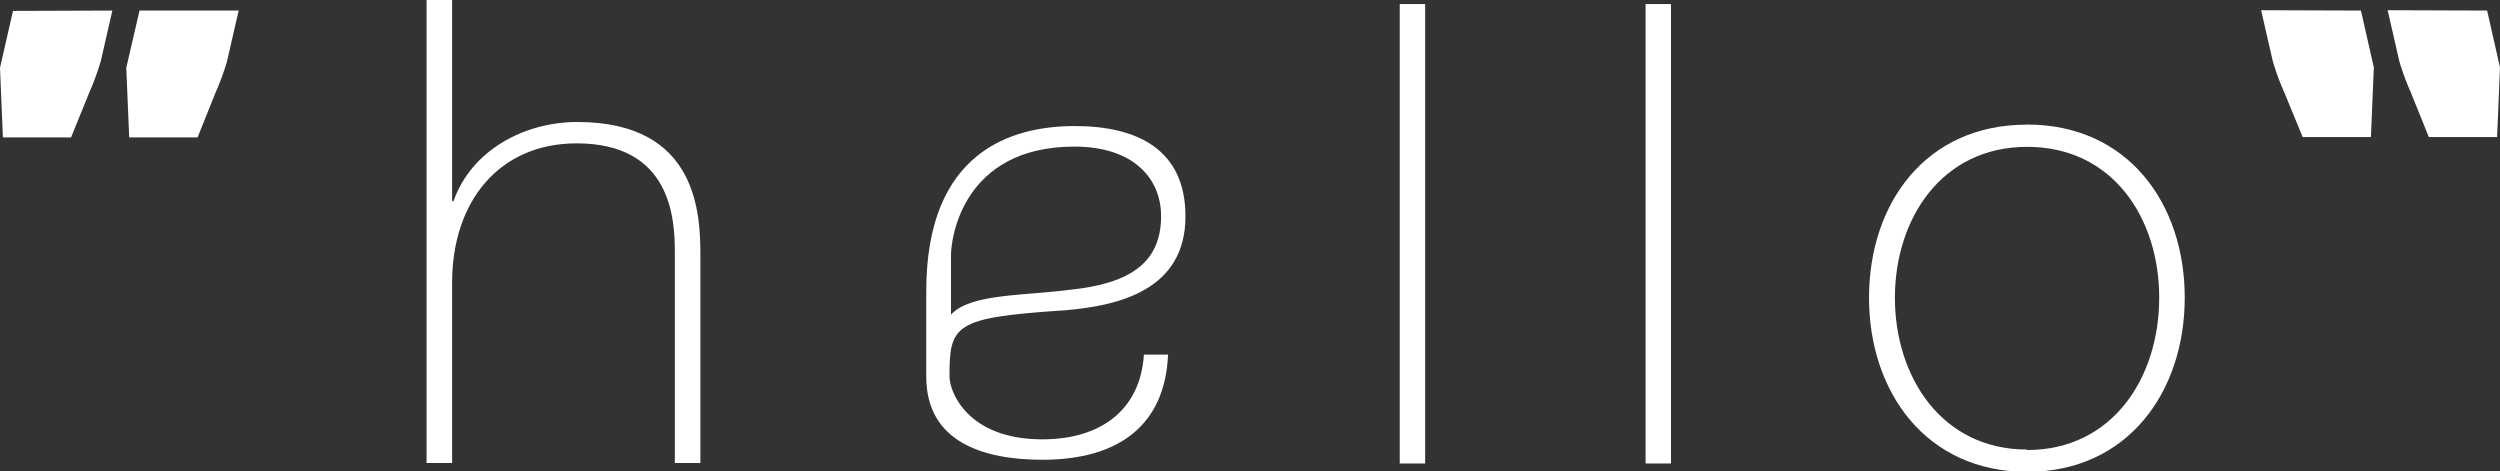
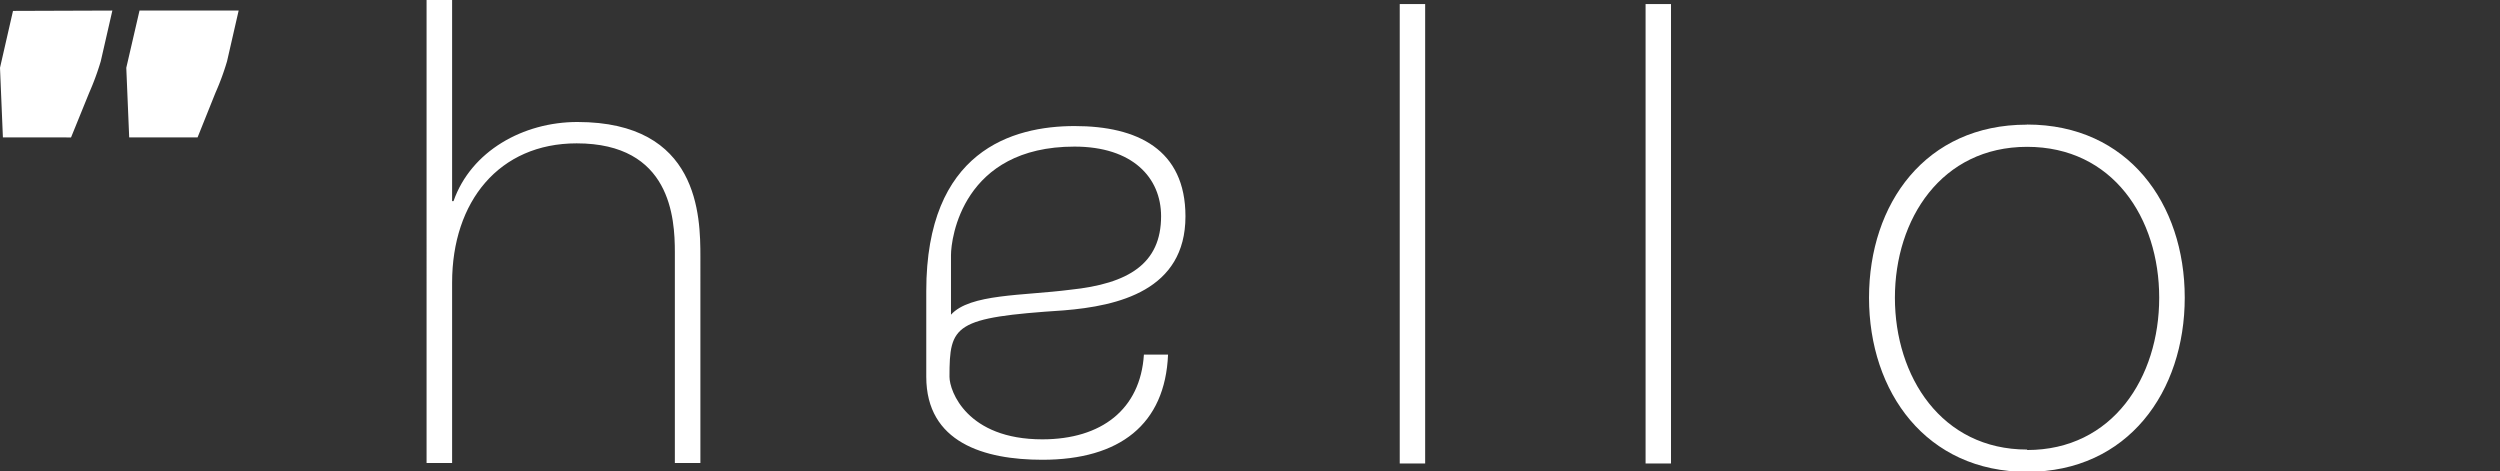
<svg xmlns="http://www.w3.org/2000/svg" id="Calque_1" data-name="Calque 1" viewBox="0 0 215.38 40.6">
  <rect x="0" y="0" width="215.38" height="40.6" fill="#333333" stroke="none" />
  <defs>
    <style>.cls-1{fill:#fff;}</style>
  </defs>
  <path class="cls-1" d="M40.54,12.26l-1,4.37a22,22,0,0,1-1,2.72L37,23.19H31.11l-.25-6L32,12.26Zm-10.88,0-1,4.37a22.88,22.88,0,0,1-1,2.72l-1.56,3.84H20.23l-.25-6,1.12-4.9Z" transform="translate(-19.98 -11.35)" />
  <rect class="cls-1" x="120.59" y="0.35" width="2.19" height="39.58" />
  <rect class="cls-1" x="141.77" y="0.35" width="2.19" height="39.58" />
  <path class="cls-1" d="M194.62,50.12C202,50.12,206,43.86,206,37S202,24,194.62,24,183.23,30.22,183.23,37s4,13.08,11.39,13.08m0-28c8.69,0,13.58,6.81,13.58,14.91S203.31,52,194.62,52,181,45.13,181,37s4.89-14.91,13.58-14.91" transform="translate(-19.98 -11.35)" />
-   <path class="cls-1" d="M223.38,12.26l1.11,4.9-.25,6h-5.88l-1.58-3.84a21.24,21.24,0,0,1-1-2.72l-1-4.37Zm10.87,0,1.11,4.9-.25,6h-5.88l-1.55-3.84a21.86,21.86,0,0,1-1-2.72l-1-4.37Z" transform="translate(-19.98 -11.35)" />
  <path class="cls-1" d="M101.91,33.32c0-1.43,1-9.34,10.64-9.34,5,0,7.46,2.67,7.46,6,0,4.09-2.81,5.81-7.81,6.33-4.11.53-8.66.34-10.29,2.15Zm7.87,15.88c-6.49,0-8-4.15-8-5.39,0-4.48.39-5.1,9.84-5.72,4.7-.38,10.49-1.72,10.49-8.1,0-5.77-4.15-7.78-9.54-7.78S99.78,24.36,99.78,36.42v7.39c0,5.67,5,7.15,10,7.15,6.67,0,10.58-3.05,10.83-9.06h-2.08c-.3,4.72-3.66,7.3-8.75,7.3" transform="translate(-19.98 -11.35)" />
  <path class="cls-1" d="M58.93,11.35V28.68h.12c1.51-4.31,6-6.82,10.67-6.82,10.49,0,10.6,8.1,10.6,11.62V51.24h-2.2V33.08c0-2.95-.35-9.38-8.46-9.38-6.67,0-10.73,5-10.73,12V51.24h-2.2V11.35Z" transform="translate(-19.98 -11.35)" />
</svg>